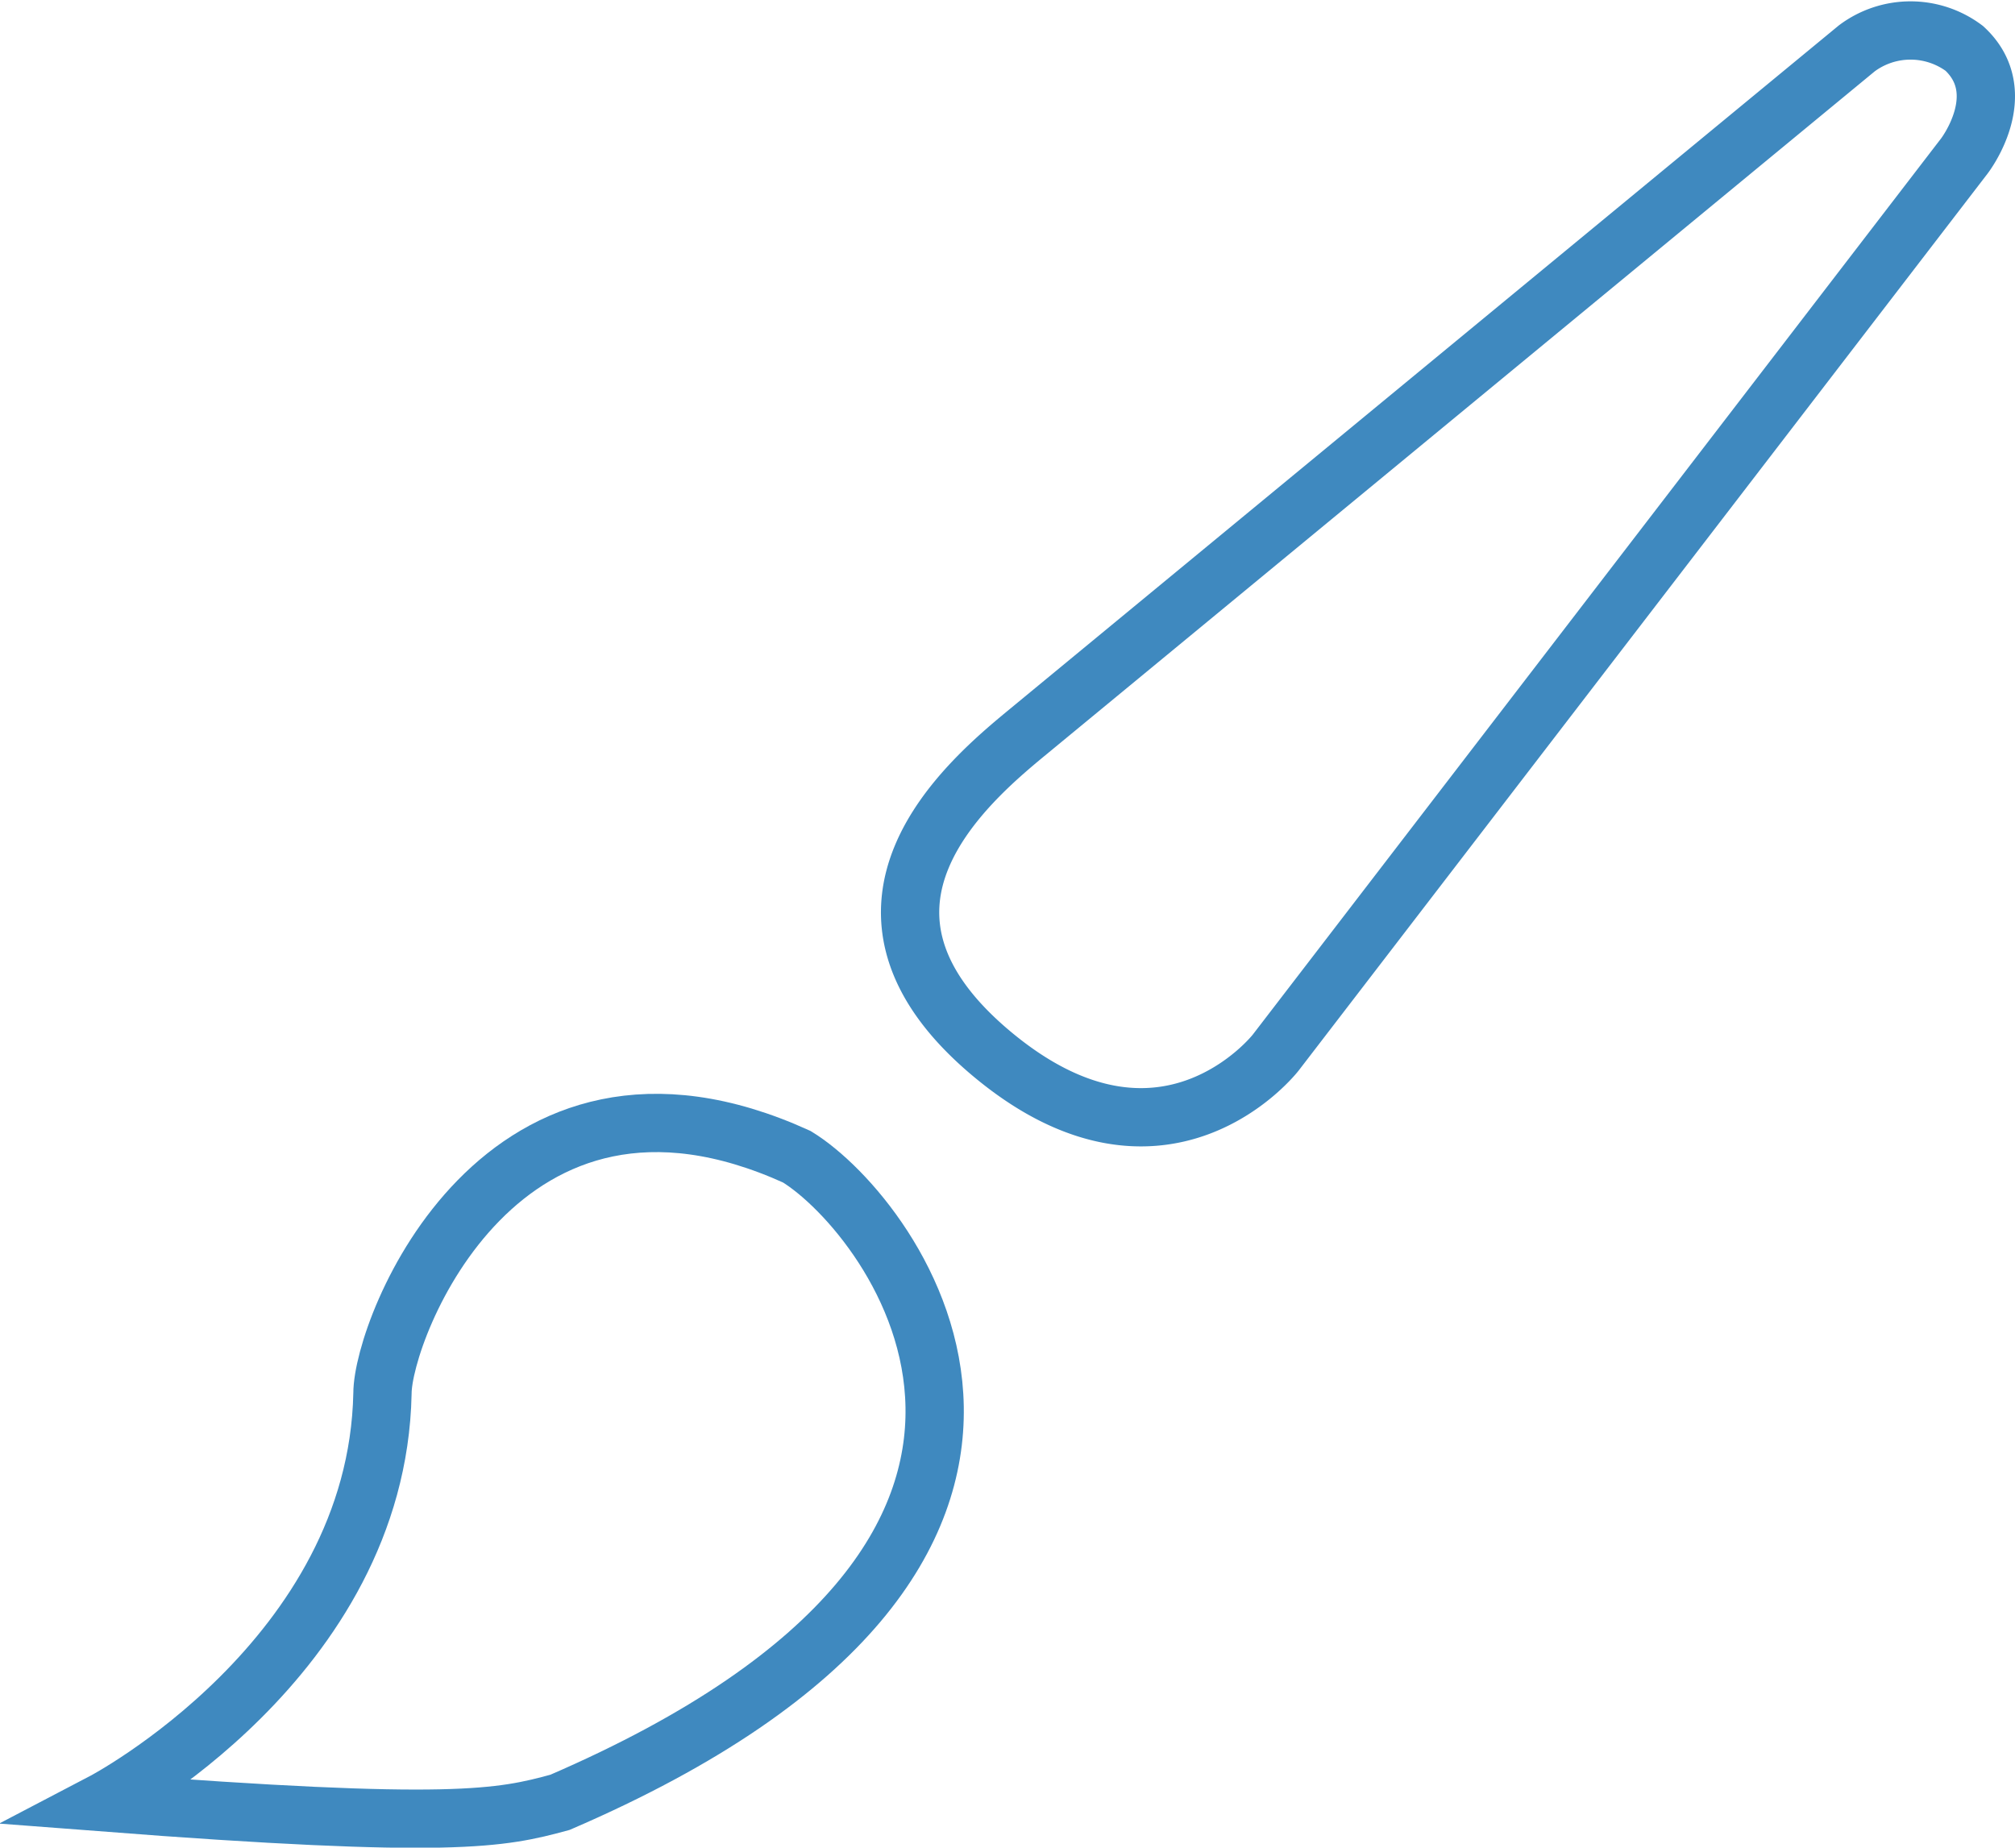
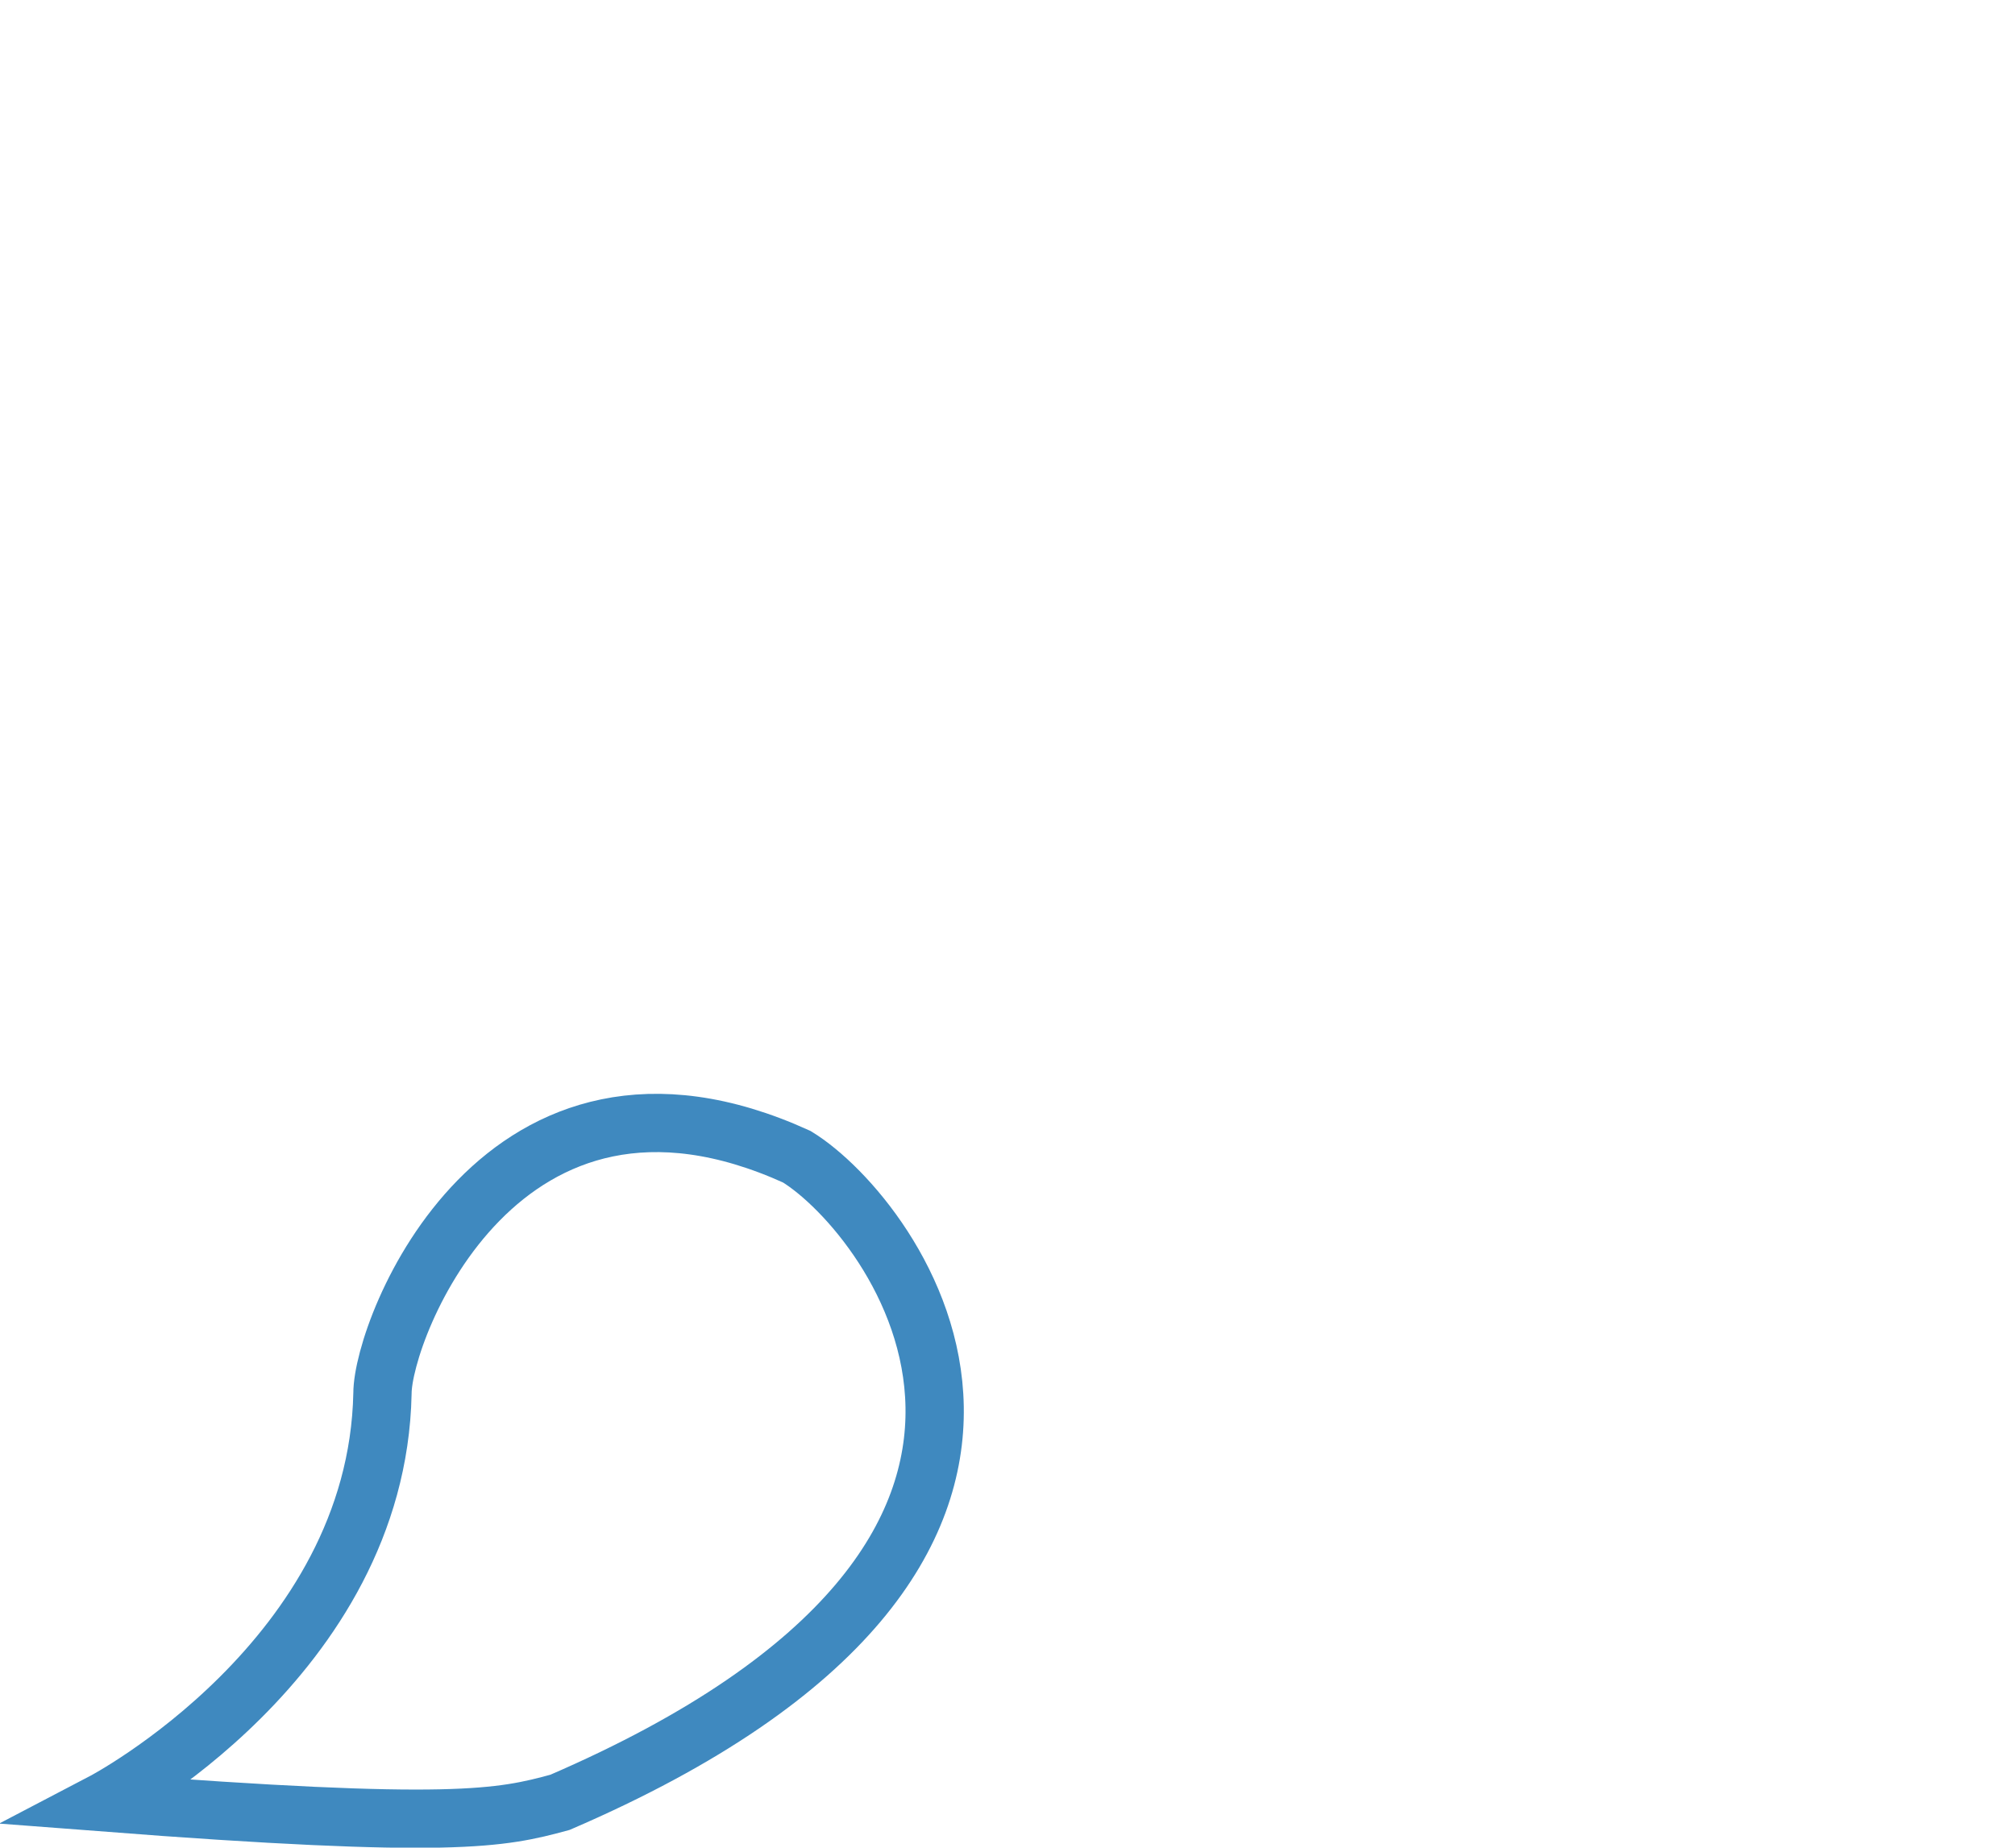
<svg xmlns="http://www.w3.org/2000/svg" id="图层_1" data-name="图层 1" viewBox="0 0 44.94 41.21">
-   <path d="M22.93,16.32,41.41,1.08a2,2,0,0,1,2.4,0c1.08,1,0,2.4,0,2.4l-15.36,20s-2.52,3.24-6.36,0S21.57,17.44,22.93,16.32Z" style="fill:none;stroke:#3f89bf;stroke-miterlimit:10;stroke-width:1.3px" />
  <path d="M2.29,40.2S8.41,37,8.53,31.08c0-1.44,2.64-8.28,9.24-5.28,2.16,1.32,7.8,8.76-5.28,14.4C11.17,40.56,10.09,40.8,2.29,40.2Z" style="fill:none;stroke:#3f89bf;stroke-miterlimit:10;stroke-width:1.3px" />
</svg>